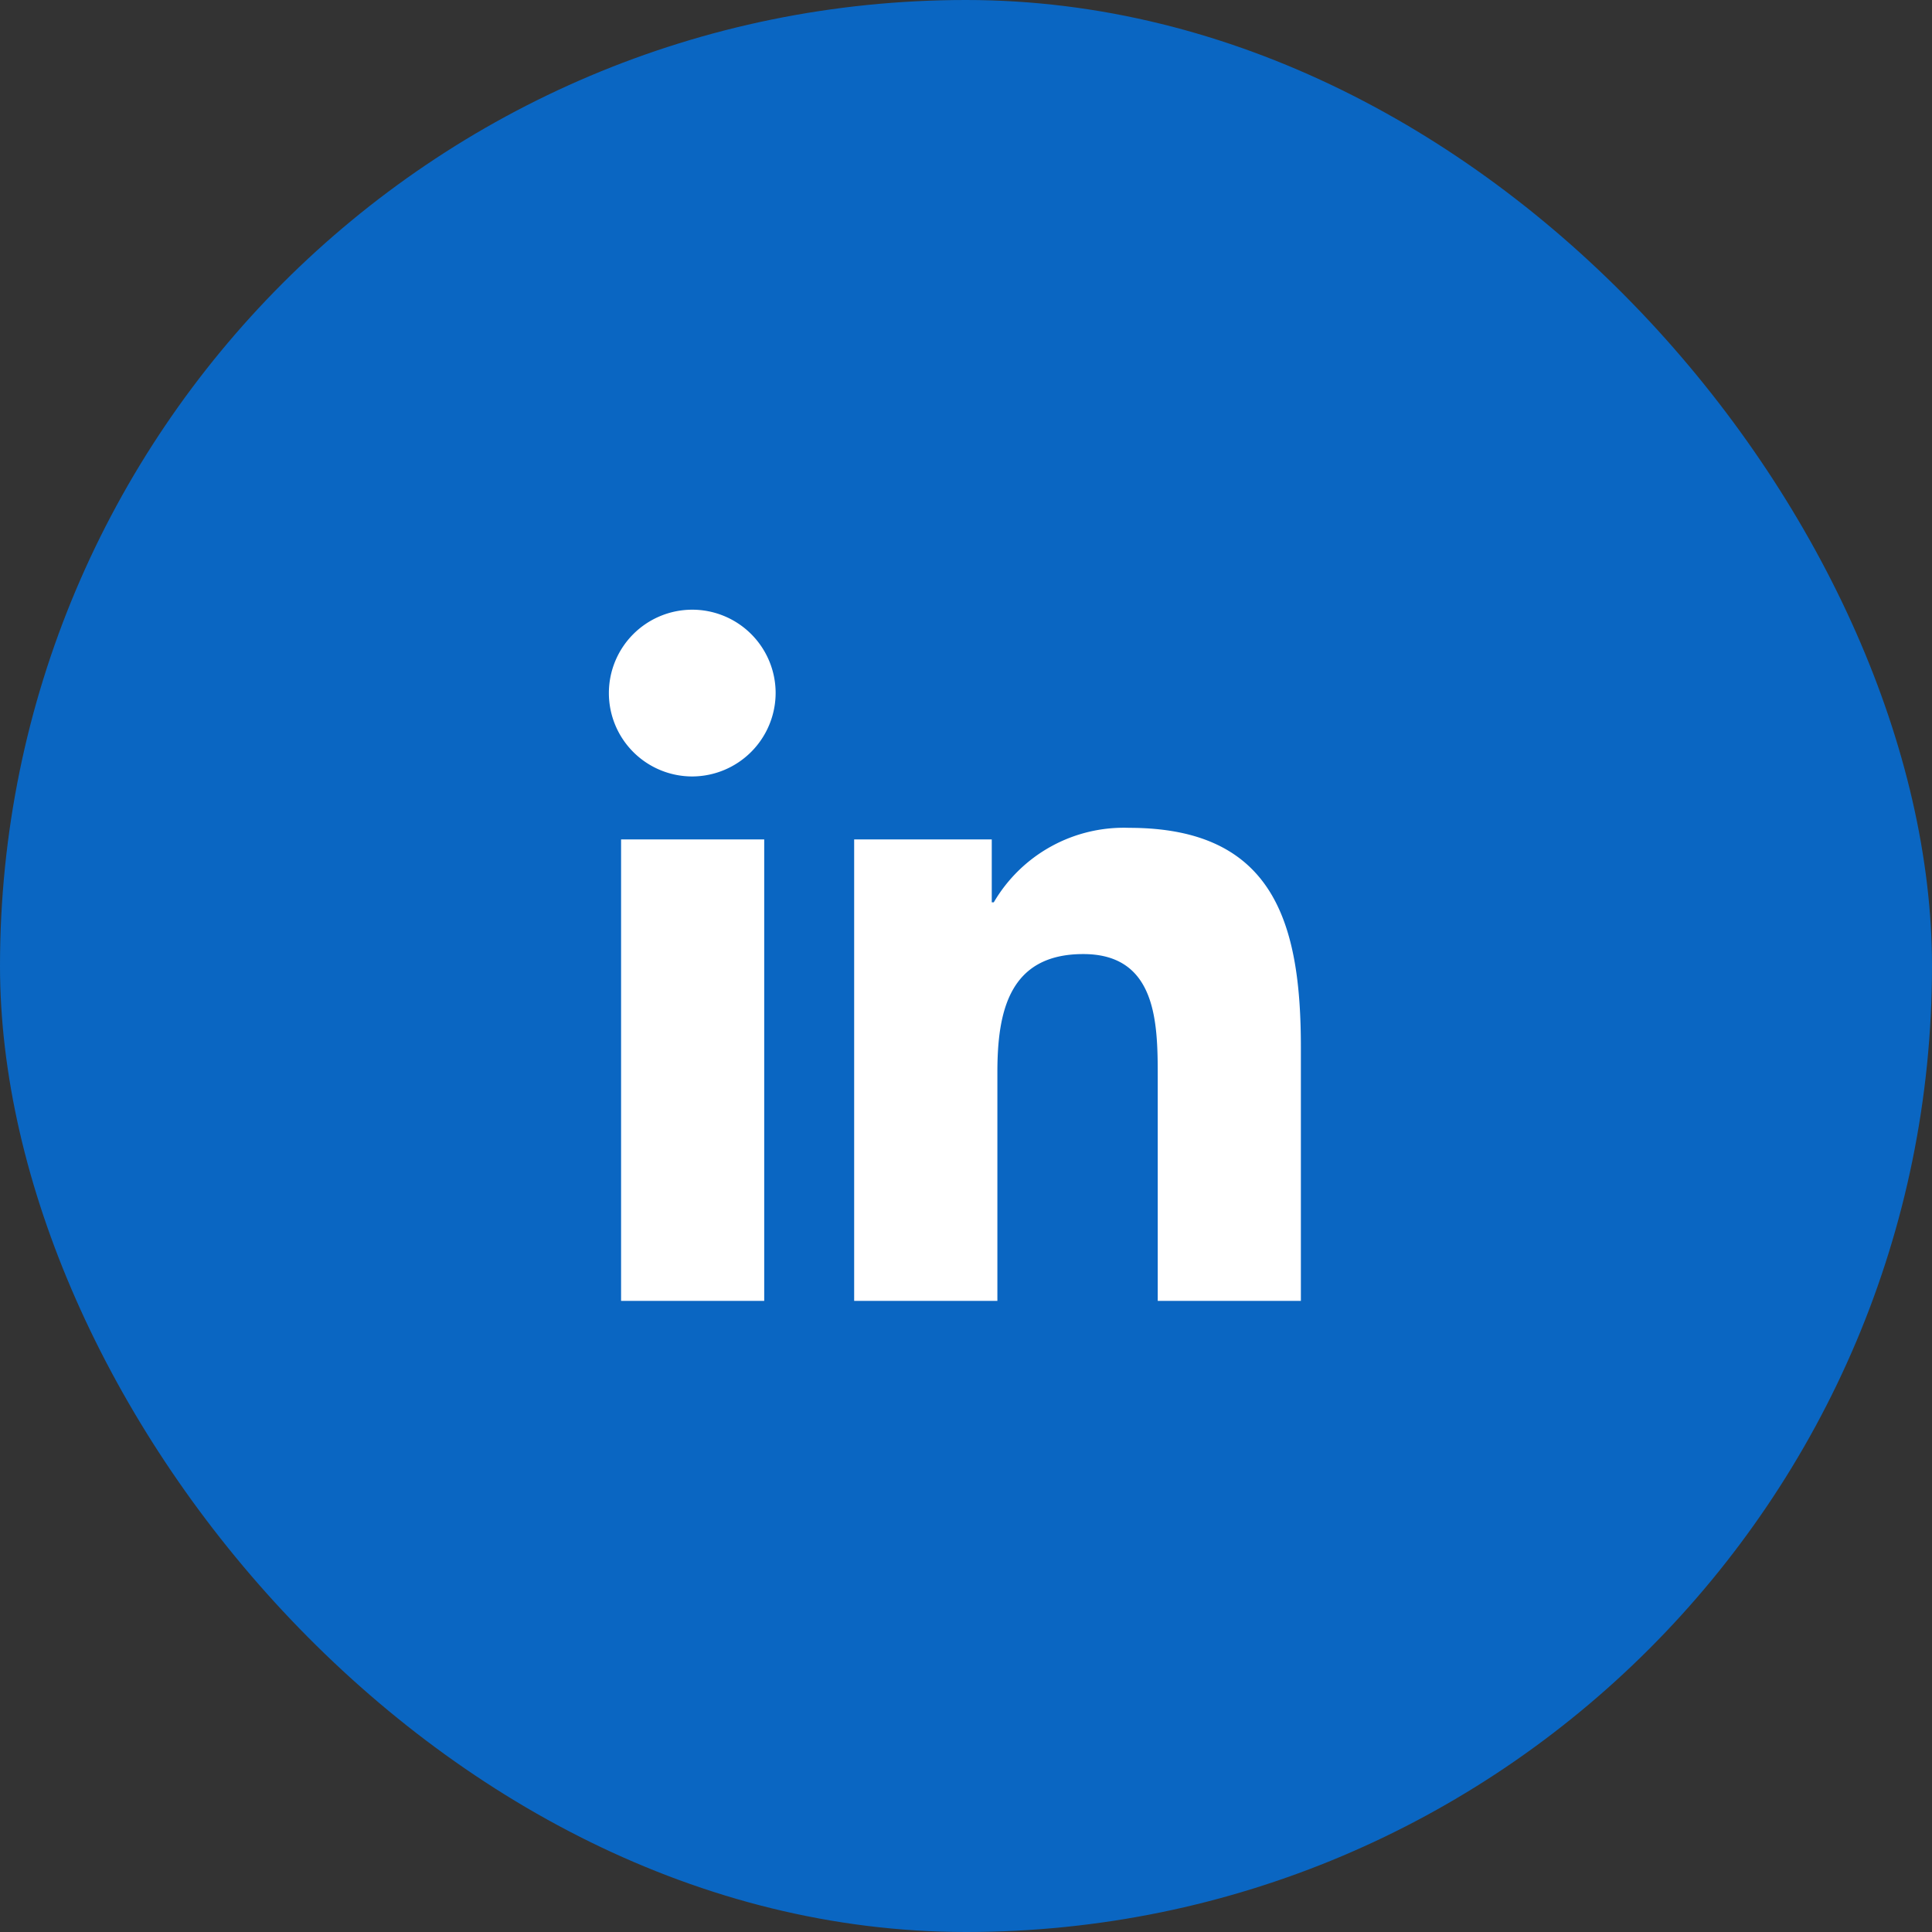
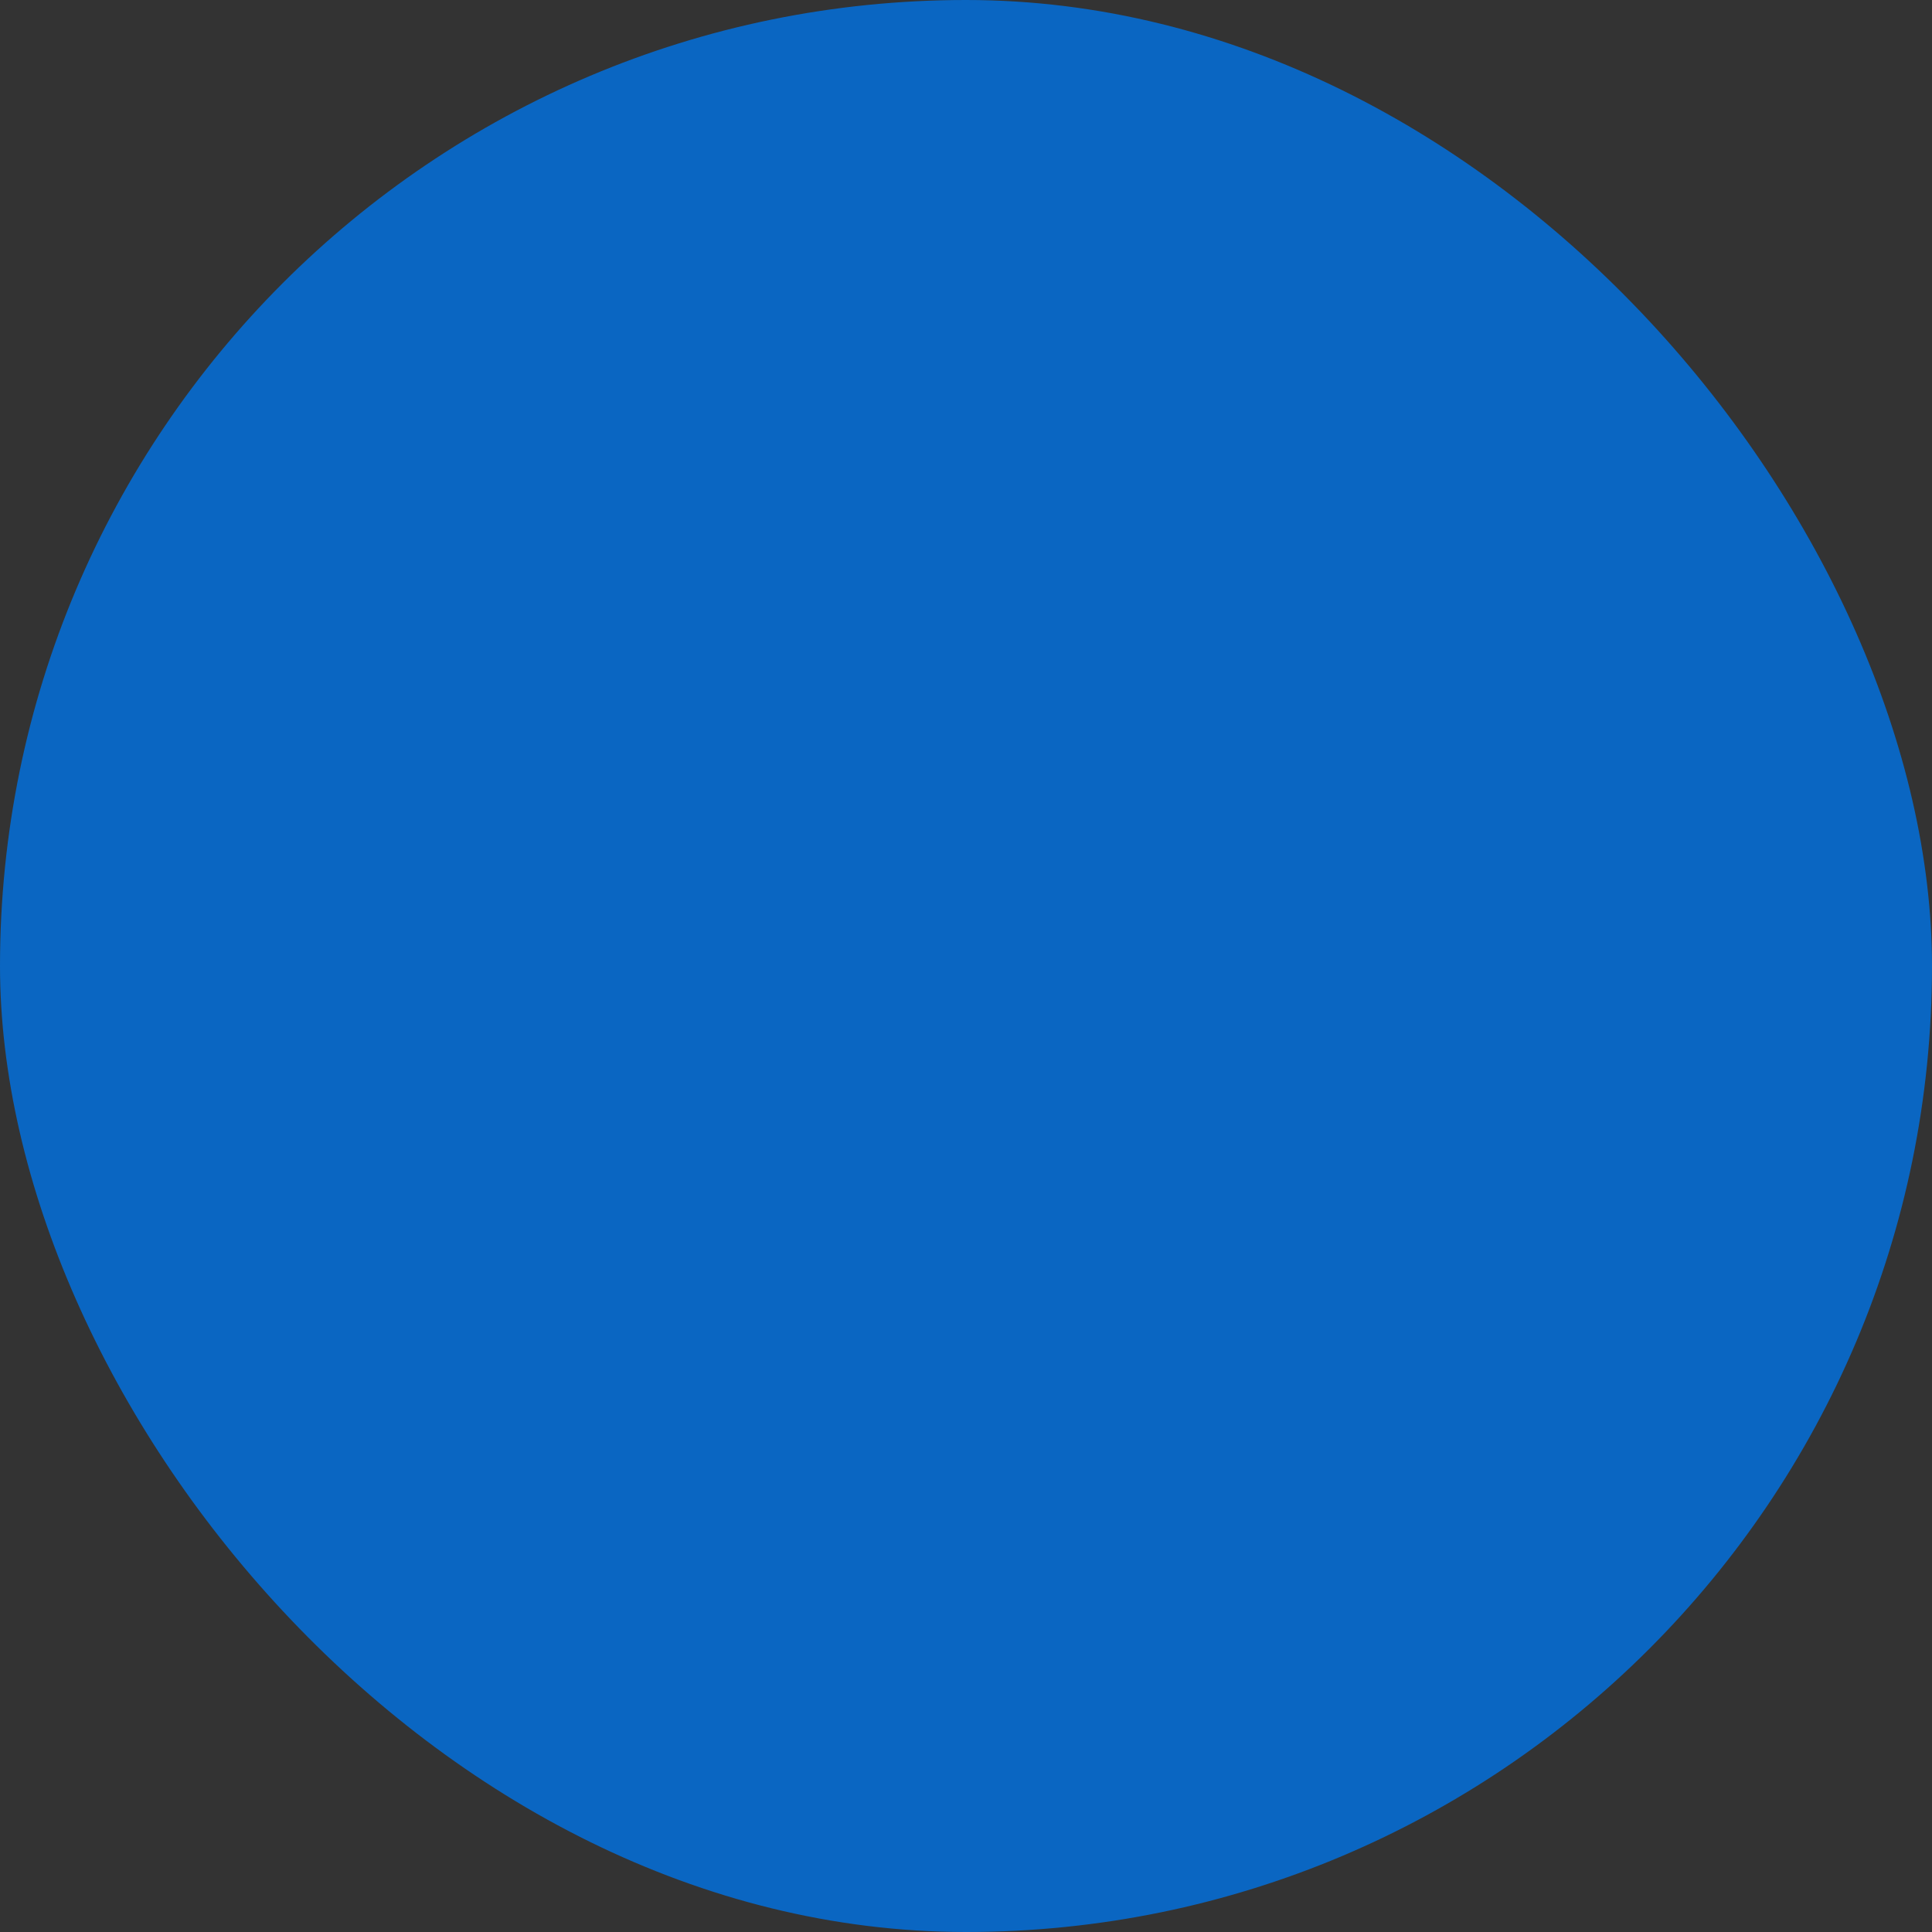
<svg xmlns="http://www.w3.org/2000/svg" id="icon-linkedin" width="45" height="45" viewBox="0 0 45 45">
  <rect x="0" y="0" width="45" height="45" fill="#333333" stroke="none" />
  <g id="Group_1485" data-name="Group 1485">
    <g id="Group_2237" data-name="Group 2237">
      <rect id="Rectangle_149" data-name="Rectangle 149" width="45" height="45" rx="22.5" fill="#0a66c2" />
      <g id="Group_211" data-name="Group 211" transform="translate(17 11.75)">
-         <path id="Icon_awesome-linkedin-in" data-name="Icon awesome-linkedin-in" d="M3.6,16.1H.266V5.351H3.6ZM1.933,3.885A1.942,1.942,0,1,1,3.866,1.933,1.949,1.949,0,0,1,1.933,3.885ZM16.1,16.1H12.766V10.868c0-1.247-.025-2.846-1.735-2.846-1.735,0-2,1.355-2,2.756V16.1H5.695V5.351H8.9V6.817h.047A3.507,3.507,0,0,1,12.1,5.082c3.378,0,4,2.225,4,5.114v5.9Z" transform="translate(-2.8 2.45)" fill="#fff" />
-       </g>
+         </g>
    </g>
  </g>
</svg>